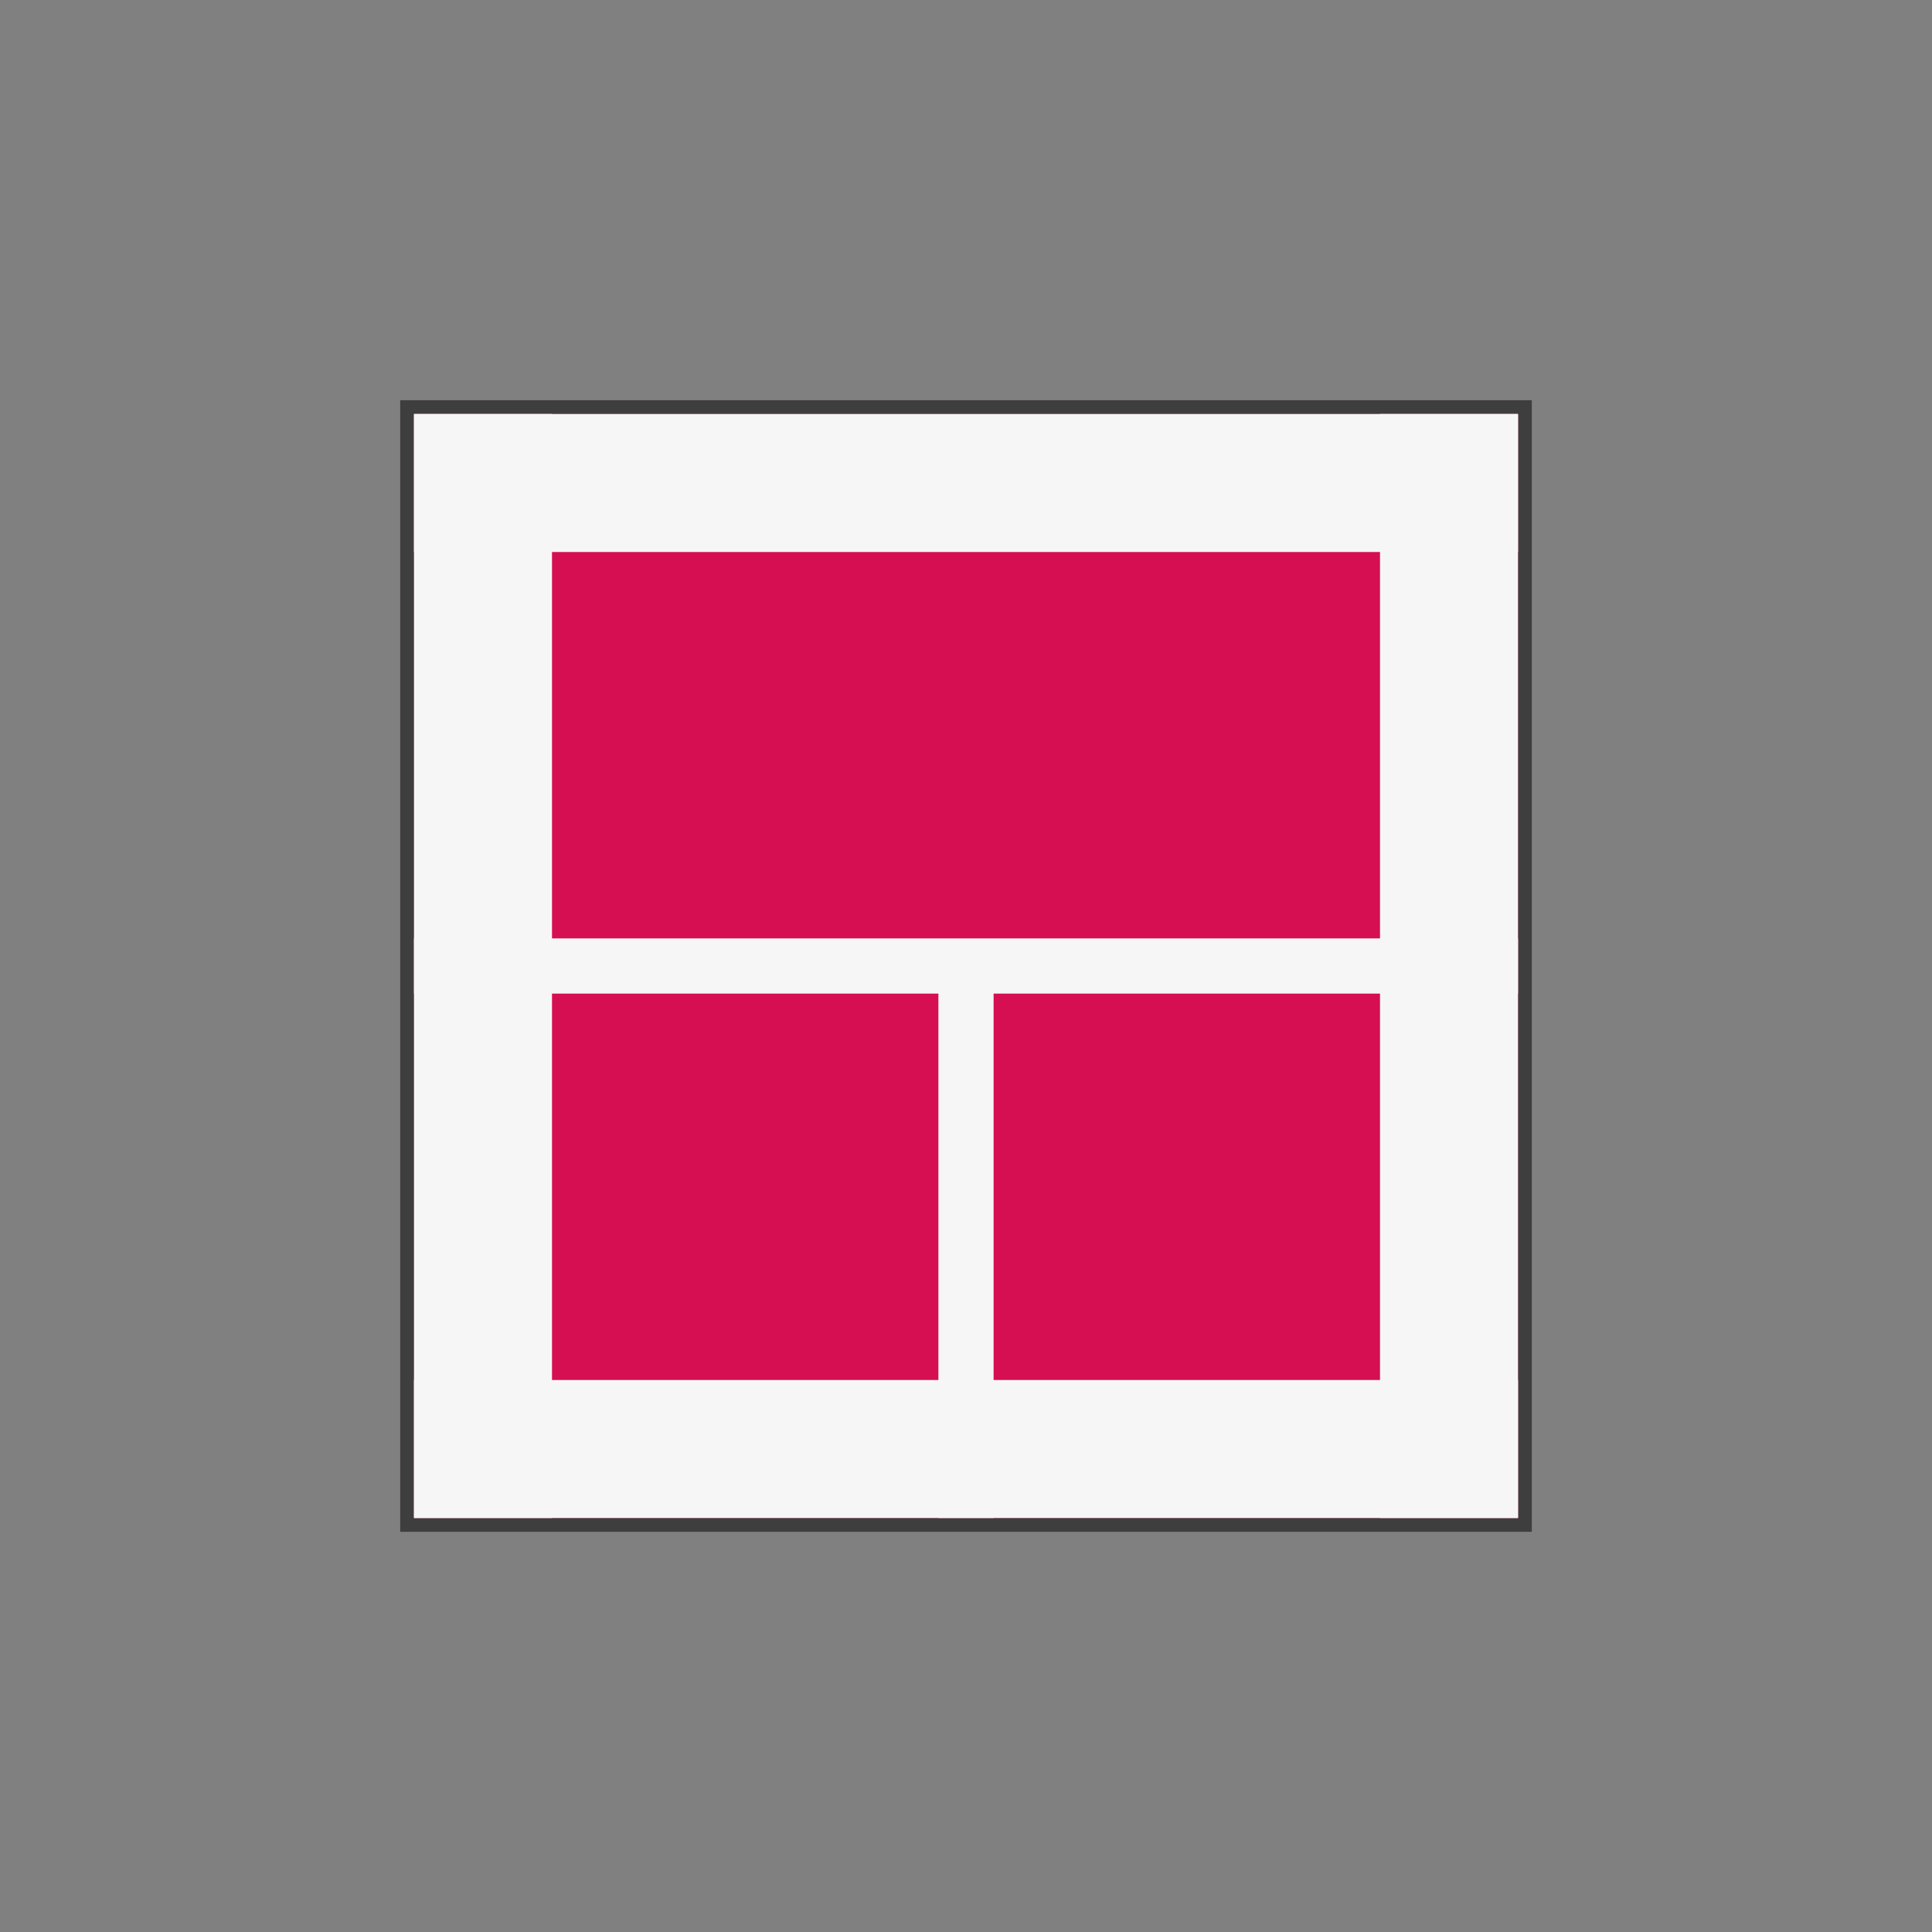
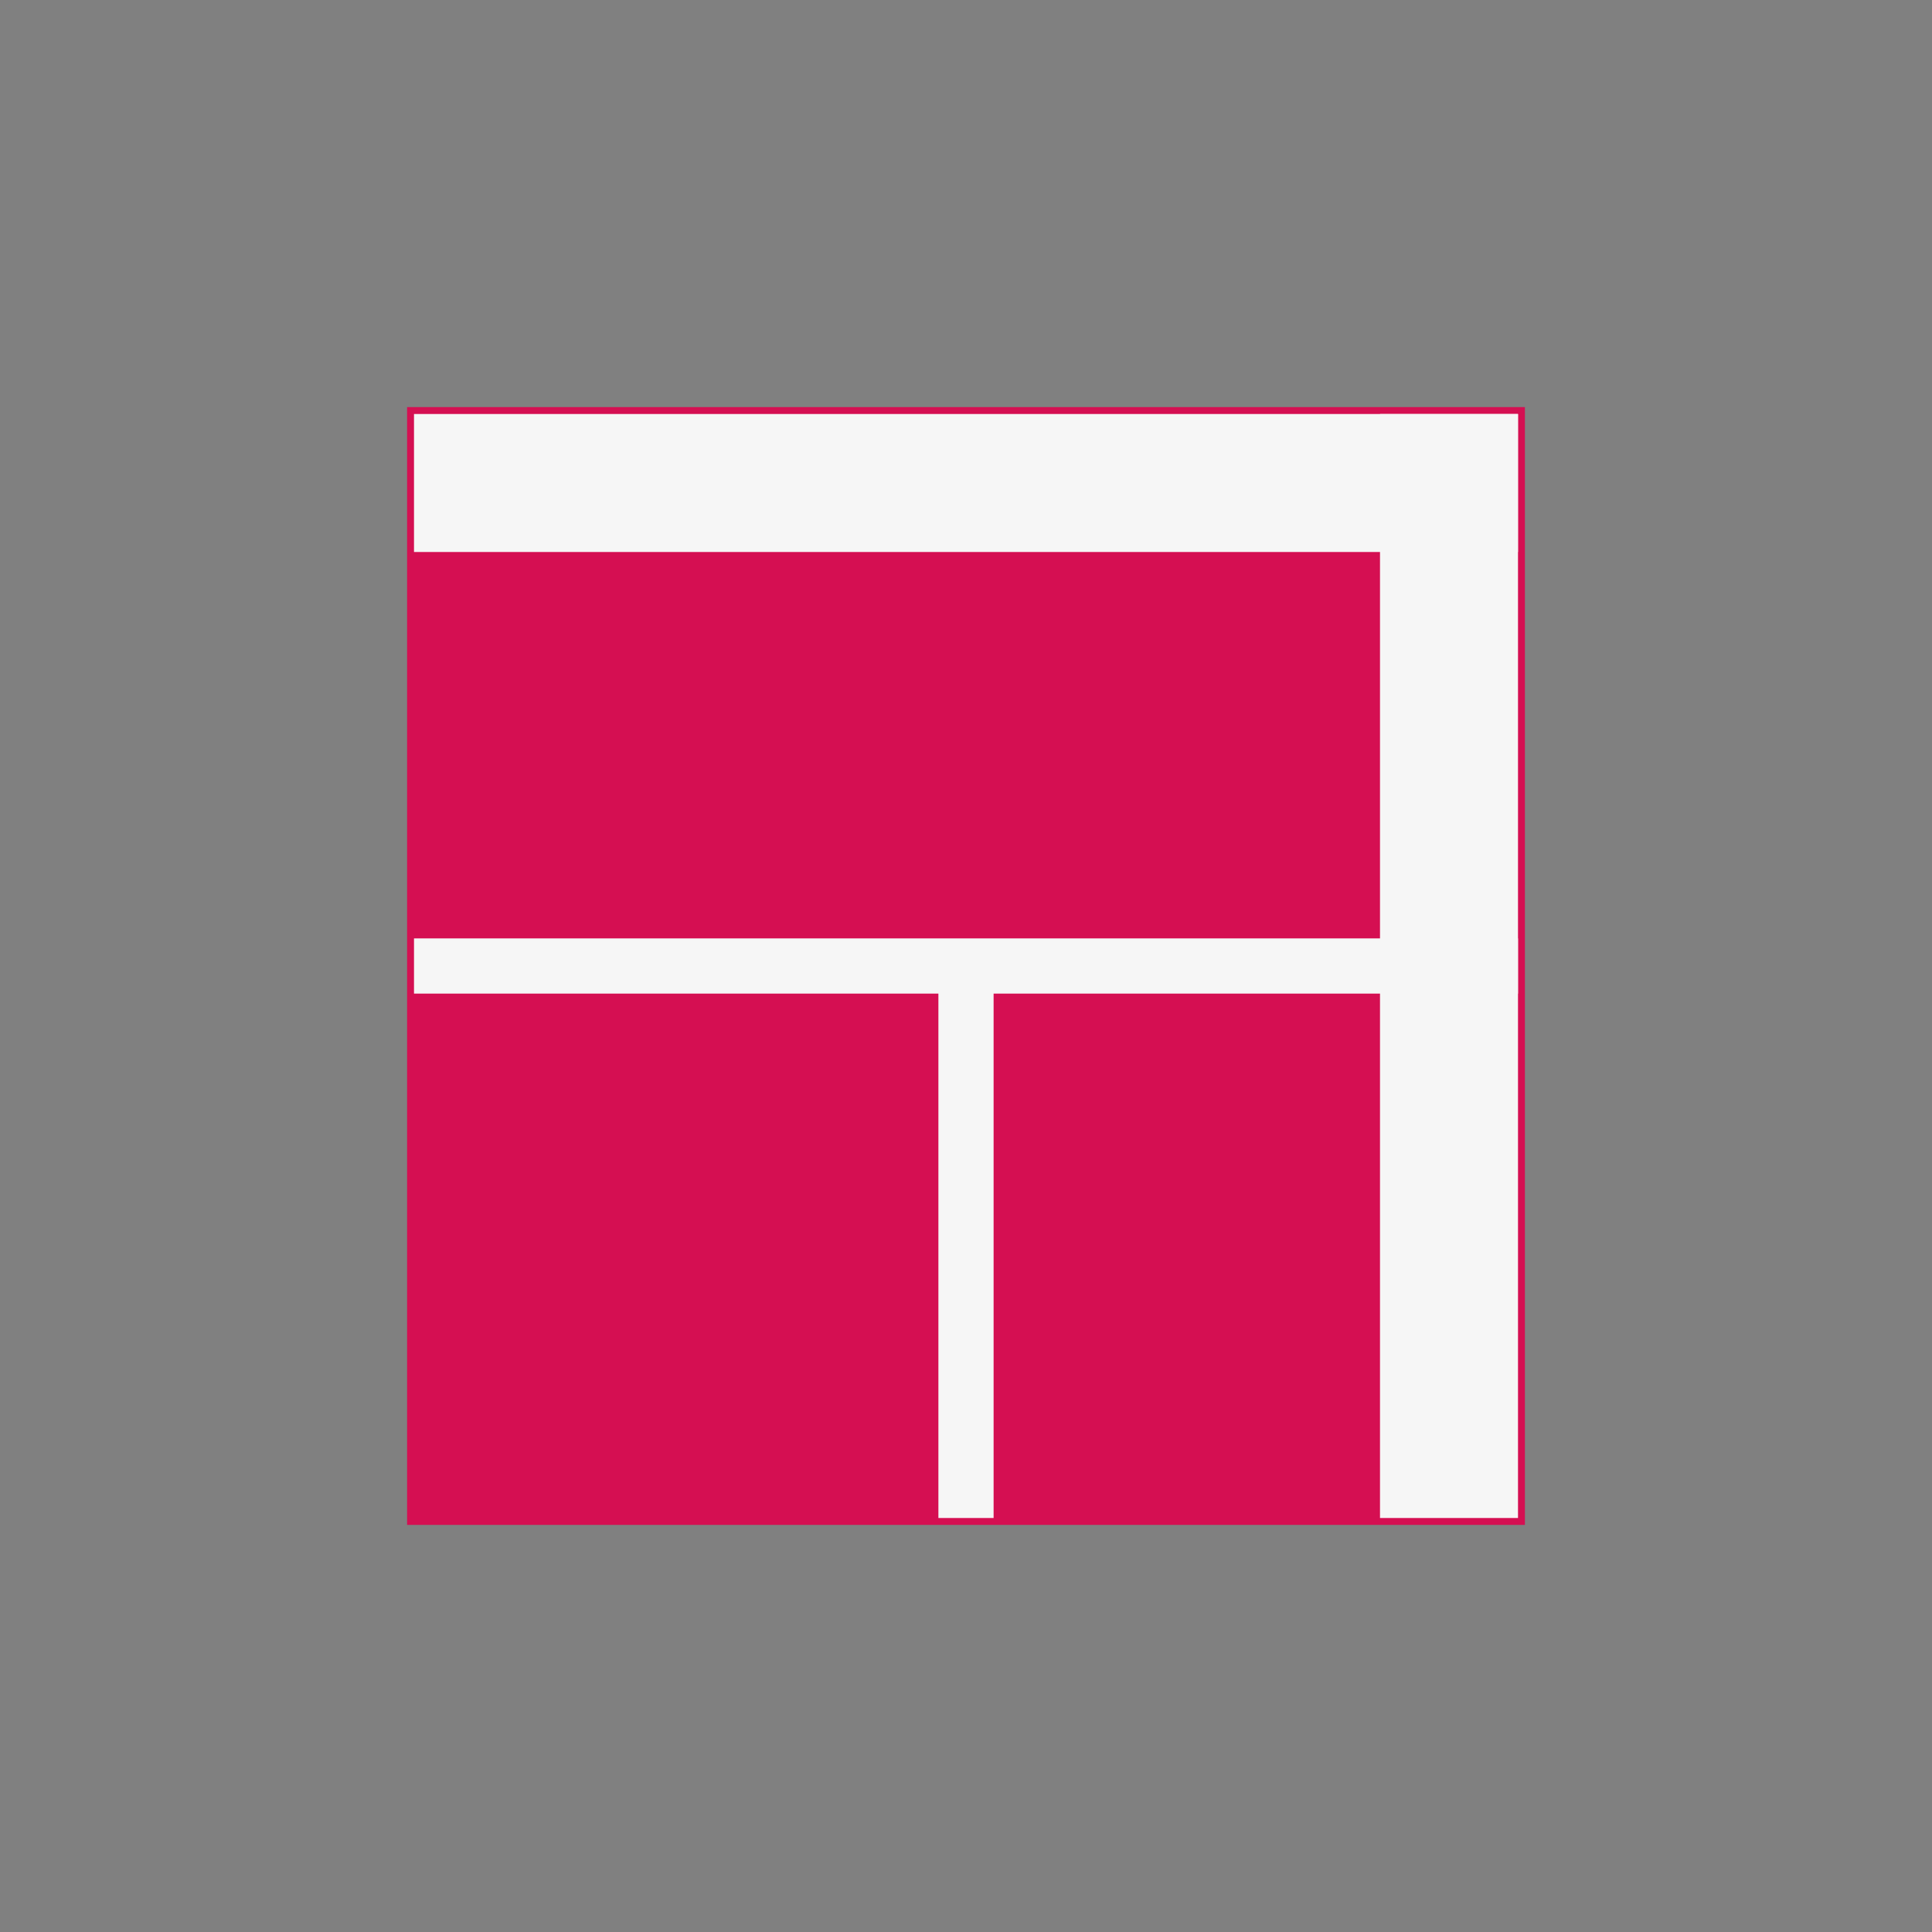
<svg xmlns="http://www.w3.org/2000/svg" viewBox="0 0 140 140">
  <rect x="0" y="0" width="140" height="140" fill="#808080" stroke="none" />
  <style type="text/css">
	.st0{fill:#596774;}
	.st1{fill:#3F3E3E;}
	.st2{fill:#F6F6F6;}
</style>
  <g>
    <g>
      <rect x="29.5" y="29.5" fill="#D50F52" width="81" height="81" />
-       <path fill="#3F3E3E" d="M110,30v80H30V30H110 M111,29h-1H30h-1v1v80v1h1h80h1v-1V30V29L111,29z" />
    </g>
-     <rect x="30" y="100" fill="#F6F6F6" width="80" height="10" />
    <rect x="30" y="30" fill="#F6F6F6" width="80" height="10" />
    <rect x="65" y="65" transform="matrix(6.123234e-17 -1 1 6.123234e-17 35 175)" fill="#F6F6F6" width="80" height="10" />
-     <rect x="-5" y="65" transform="matrix(6.123234e-17 -1 1 6.123234e-17 -35 105)" fill="#F6F6F6" width="80" height="10" />
    <rect x="30" y="68" fill="#F6F6F6" width="80" height="4" />
    <rect x="50" y="88" transform="matrix(6.123234e-17 -1 1 6.123234e-17 -20 160)" fill="#F6F6F6" width="40" height="4" />
  </g>
</svg>